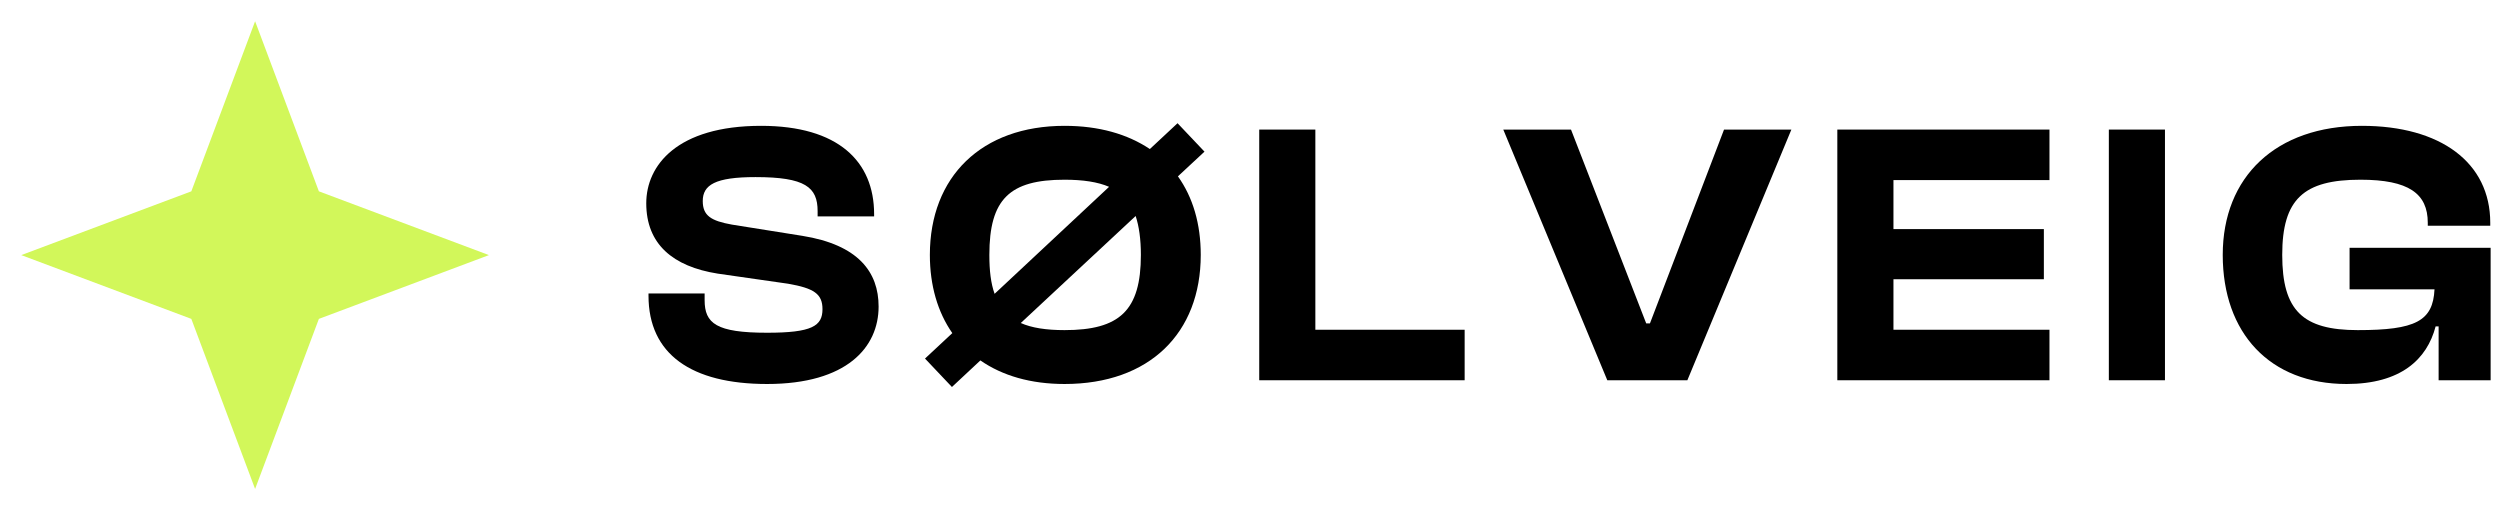
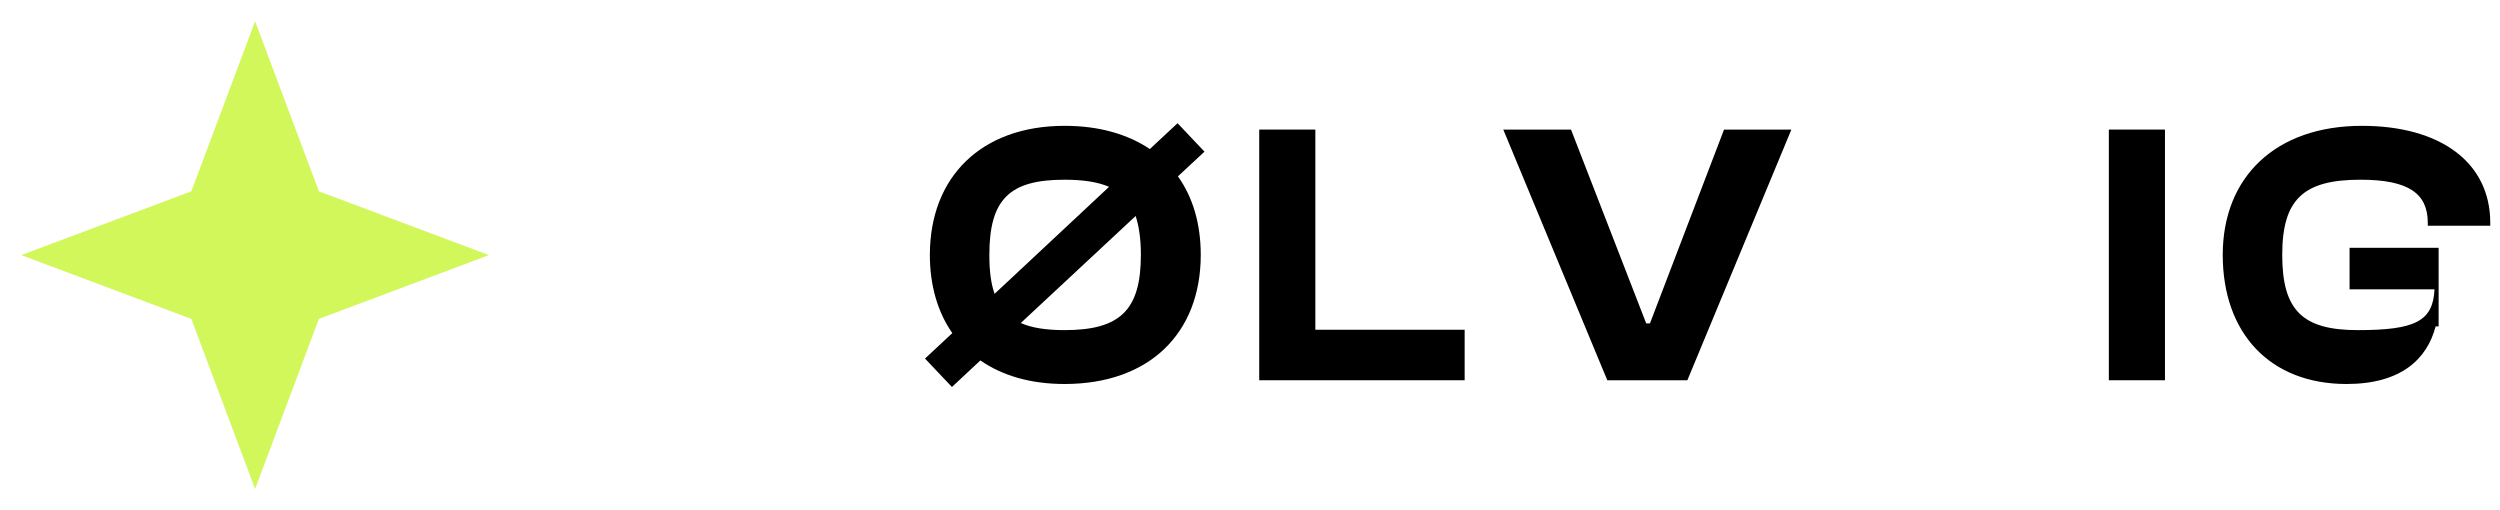
<svg xmlns="http://www.w3.org/2000/svg" width="147" height="30" viewBox="0 0 147 30" fill="none">
  <path d="M15 1.25L11.25 11.25L1.25 15L11.25 18.75L15 28.75L18.75 18.75L28.75 15L18.75 11.25L15 1.25Z" fill="#D2F75A" />
-   <path d="M45.106 22.579C49.792 22.579 51.662 20.423 51.662 18.025C51.662 16.001 50.474 14.395 47.174 13.867L43.038 13.207C41.806 12.987 41.322 12.679 41.322 11.821C41.322 10.875 42.048 10.413 44.424 10.413C47.35 10.413 48.076 11.007 48.076 12.415V12.723H51.398V12.591C51.398 9.489 49.286 7.399 44.754 7.399C39.804 7.399 38 9.731 38 11.953C38 14.351 39.562 15.671 42.202 16.089L46.338 16.683C47.856 16.947 48.362 17.277 48.362 18.179C48.362 19.169 47.746 19.565 45.106 19.565C42.114 19.565 41.432 19.015 41.432 17.651V17.255H38.132V17.387C38.132 20.819 40.64 22.579 45.106 22.579Z" fill="black" />
  <path d="M62.596 22.579C67.59 22.579 70.604 19.587 70.604 14.989C70.604 13.163 70.142 11.601 69.262 10.369L70.824 8.917L69.24 7.245L67.612 8.763C66.292 7.883 64.62 7.399 62.596 7.399C57.712 7.399 54.676 10.391 54.676 14.989C54.676 16.793 55.138 18.355 55.996 19.587L54.39 21.083L55.974 22.755L57.646 21.193C58.944 22.095 60.616 22.579 62.596 22.579ZM58.174 14.989C58.174 11.711 59.362 10.567 62.596 10.567C63.674 10.567 64.554 10.699 65.214 10.985L58.482 17.277C58.262 16.661 58.174 15.913 58.174 14.989ZM62.596 19.411C61.518 19.411 60.66 19.279 60.022 18.993L66.776 12.701C66.974 13.295 67.084 14.065 67.084 14.989C67.084 18.267 65.83 19.411 62.596 19.411Z" fill="black" />
  <path d="M86.121 22.359V19.389H77.343V7.619H74.043V22.359H86.121Z" fill="black" />
  <path d="M99.217 22.359L105.333 7.619H101.373L97.017 19.015H96.797L92.375 7.619H88.393L94.509 22.359H99.217Z" fill="black" />
-   <path d="M120.509 22.359V19.389H111.335V16.419H120.179V13.471H111.335V10.589H120.509V7.619H108.035V22.359H120.509Z" fill="black" />
  <path d="M127.3 22.359V7.619H124V22.359H127.3Z" fill="black" />
-   <path d="M137.979 22.579C141.169 22.579 142.709 21.127 143.215 19.191H143.391V22.359H146.449V14.571H138.155V17.013H143.149C143.061 18.883 142.027 19.411 138.639 19.411C135.405 19.411 134.195 18.267 134.195 14.989C134.195 11.711 135.449 10.567 138.793 10.567C141.631 10.567 142.753 11.381 142.753 13.097V13.273H146.427V13.097C146.427 9.555 143.501 7.399 138.881 7.399C133.821 7.399 130.697 10.391 130.697 14.989C130.697 19.587 133.469 22.579 137.979 22.579Z" fill="black" />
+   <path d="M137.979 22.579C141.169 22.579 142.709 21.127 143.215 19.191H143.391V22.359V14.571H138.155V17.013H143.149C143.061 18.883 142.027 19.411 138.639 19.411C135.405 19.411 134.195 18.267 134.195 14.989C134.195 11.711 135.449 10.567 138.793 10.567C141.631 10.567 142.753 11.381 142.753 13.097V13.273H146.427V13.097C146.427 9.555 143.501 7.399 138.881 7.399C133.821 7.399 130.697 10.391 130.697 14.989C130.697 19.587 133.469 22.579 137.979 22.579Z" fill="black" />
</svg>